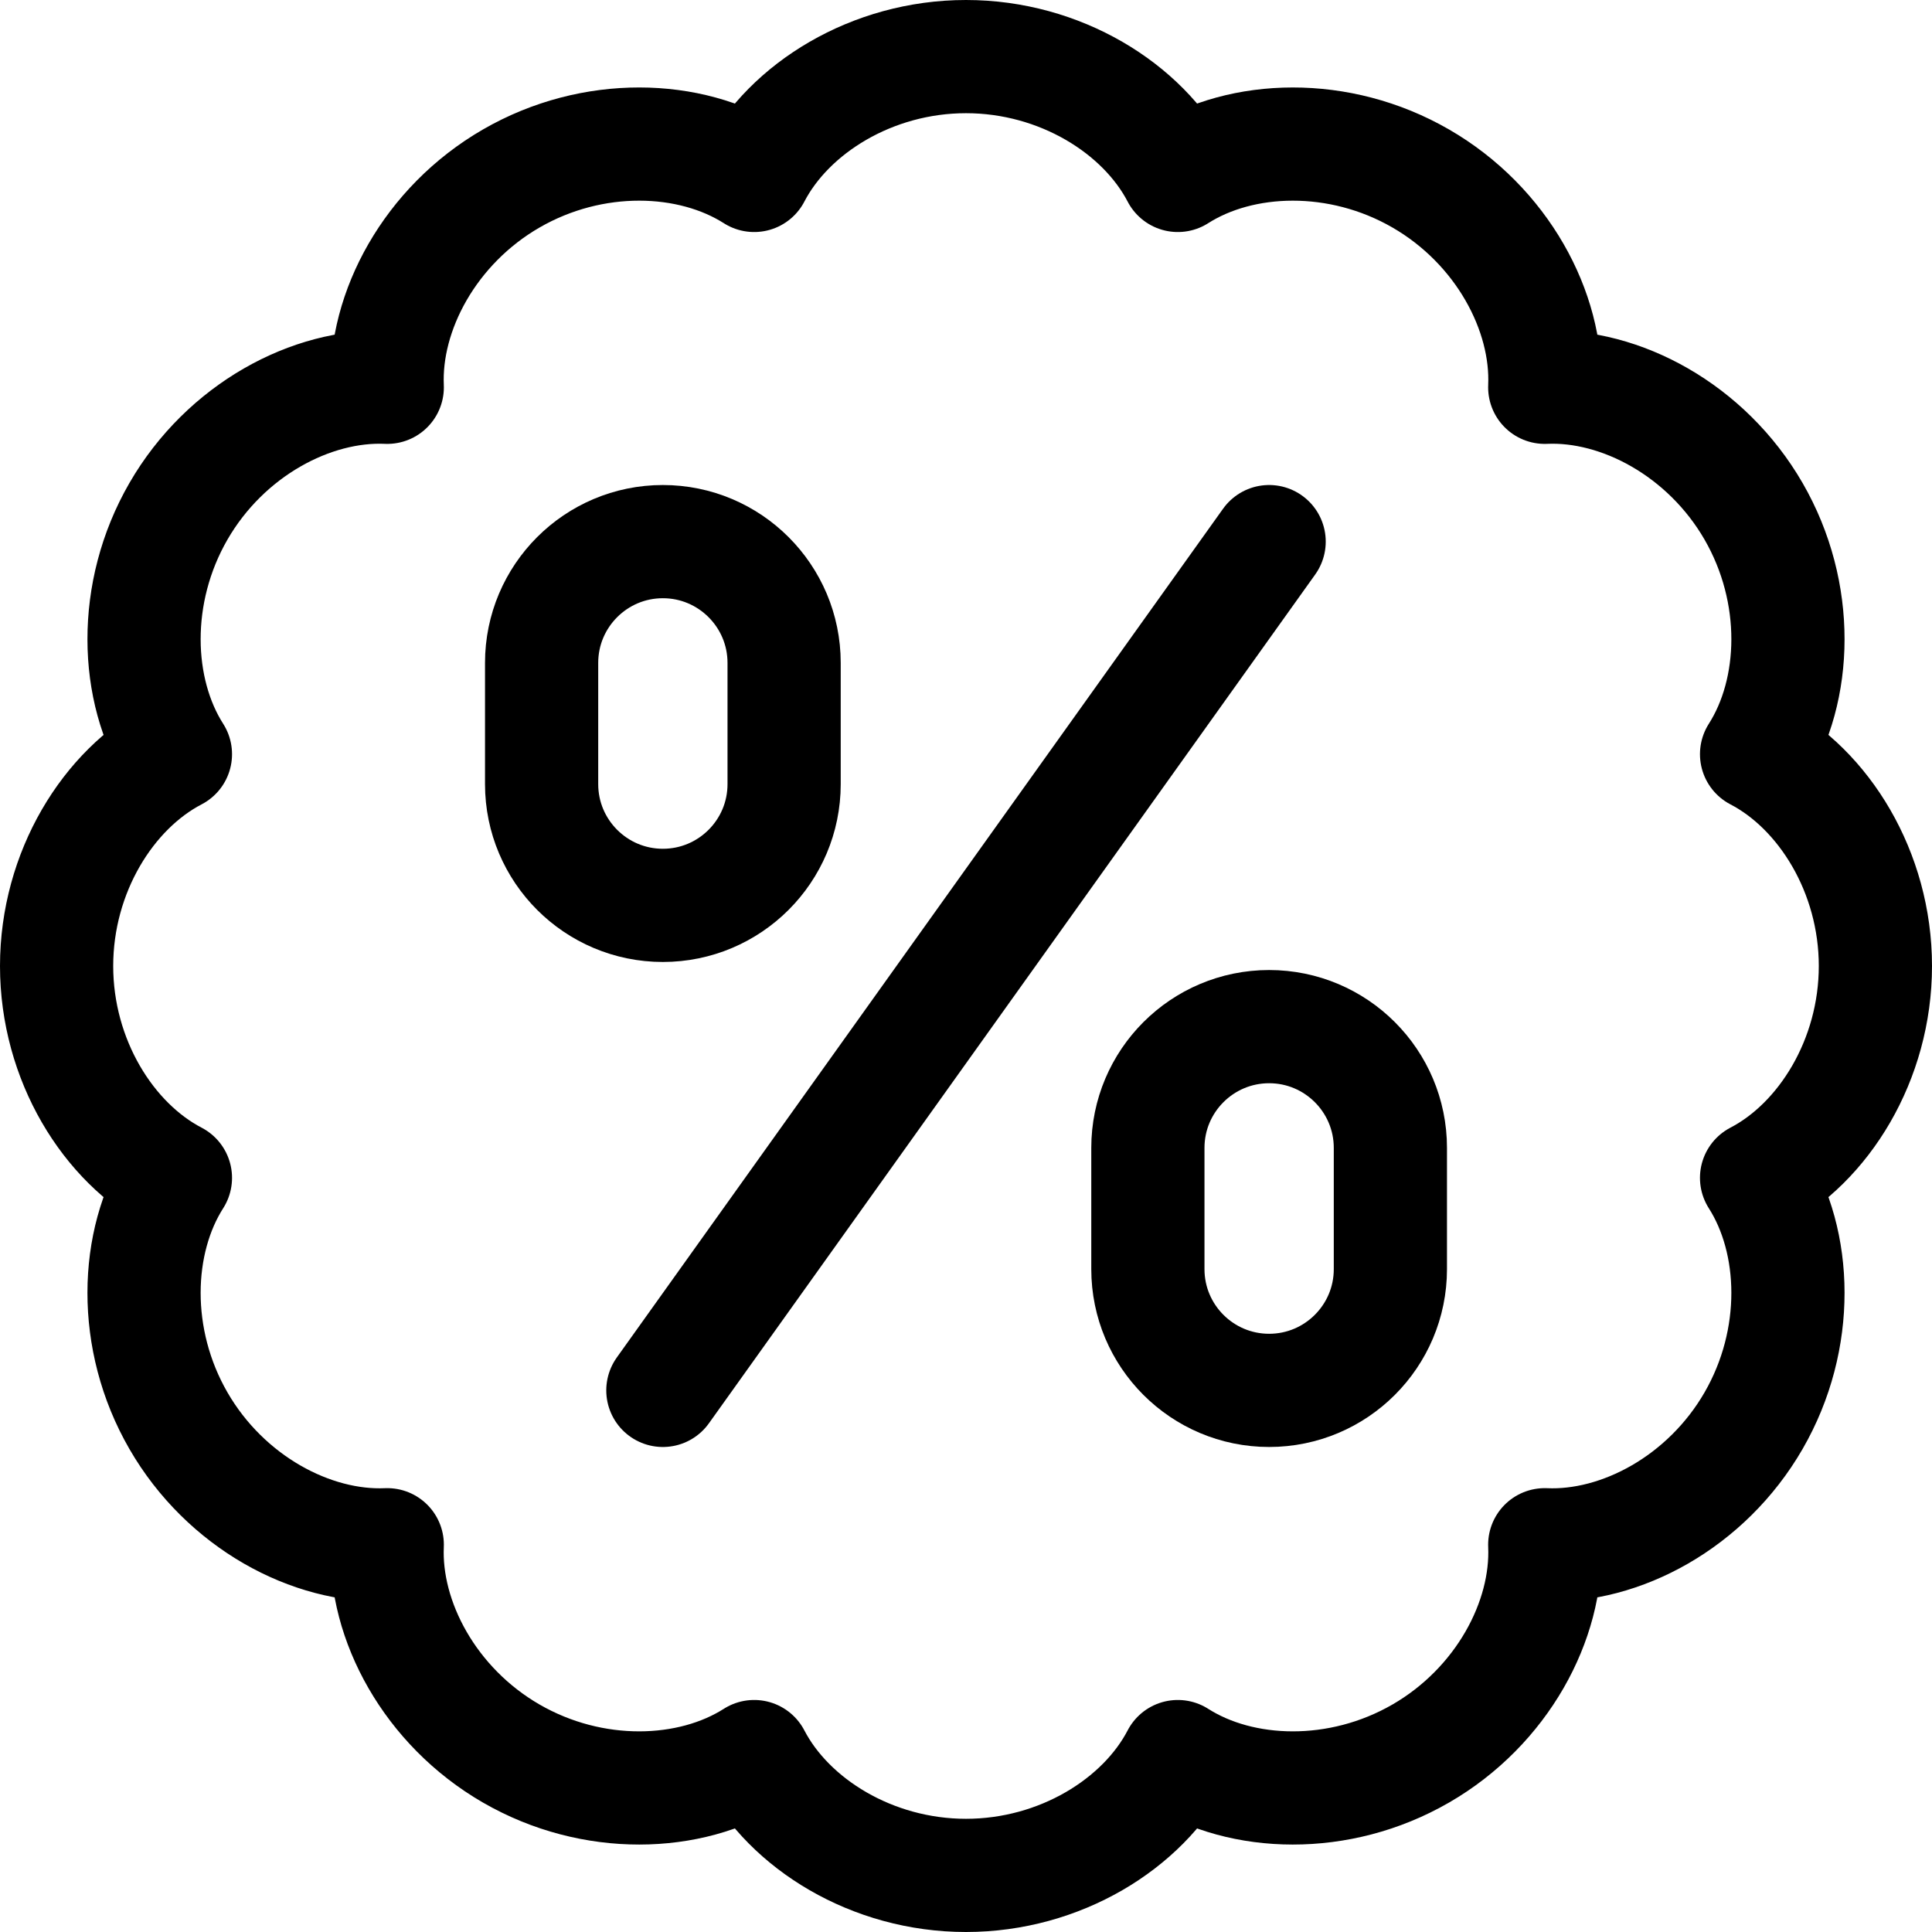
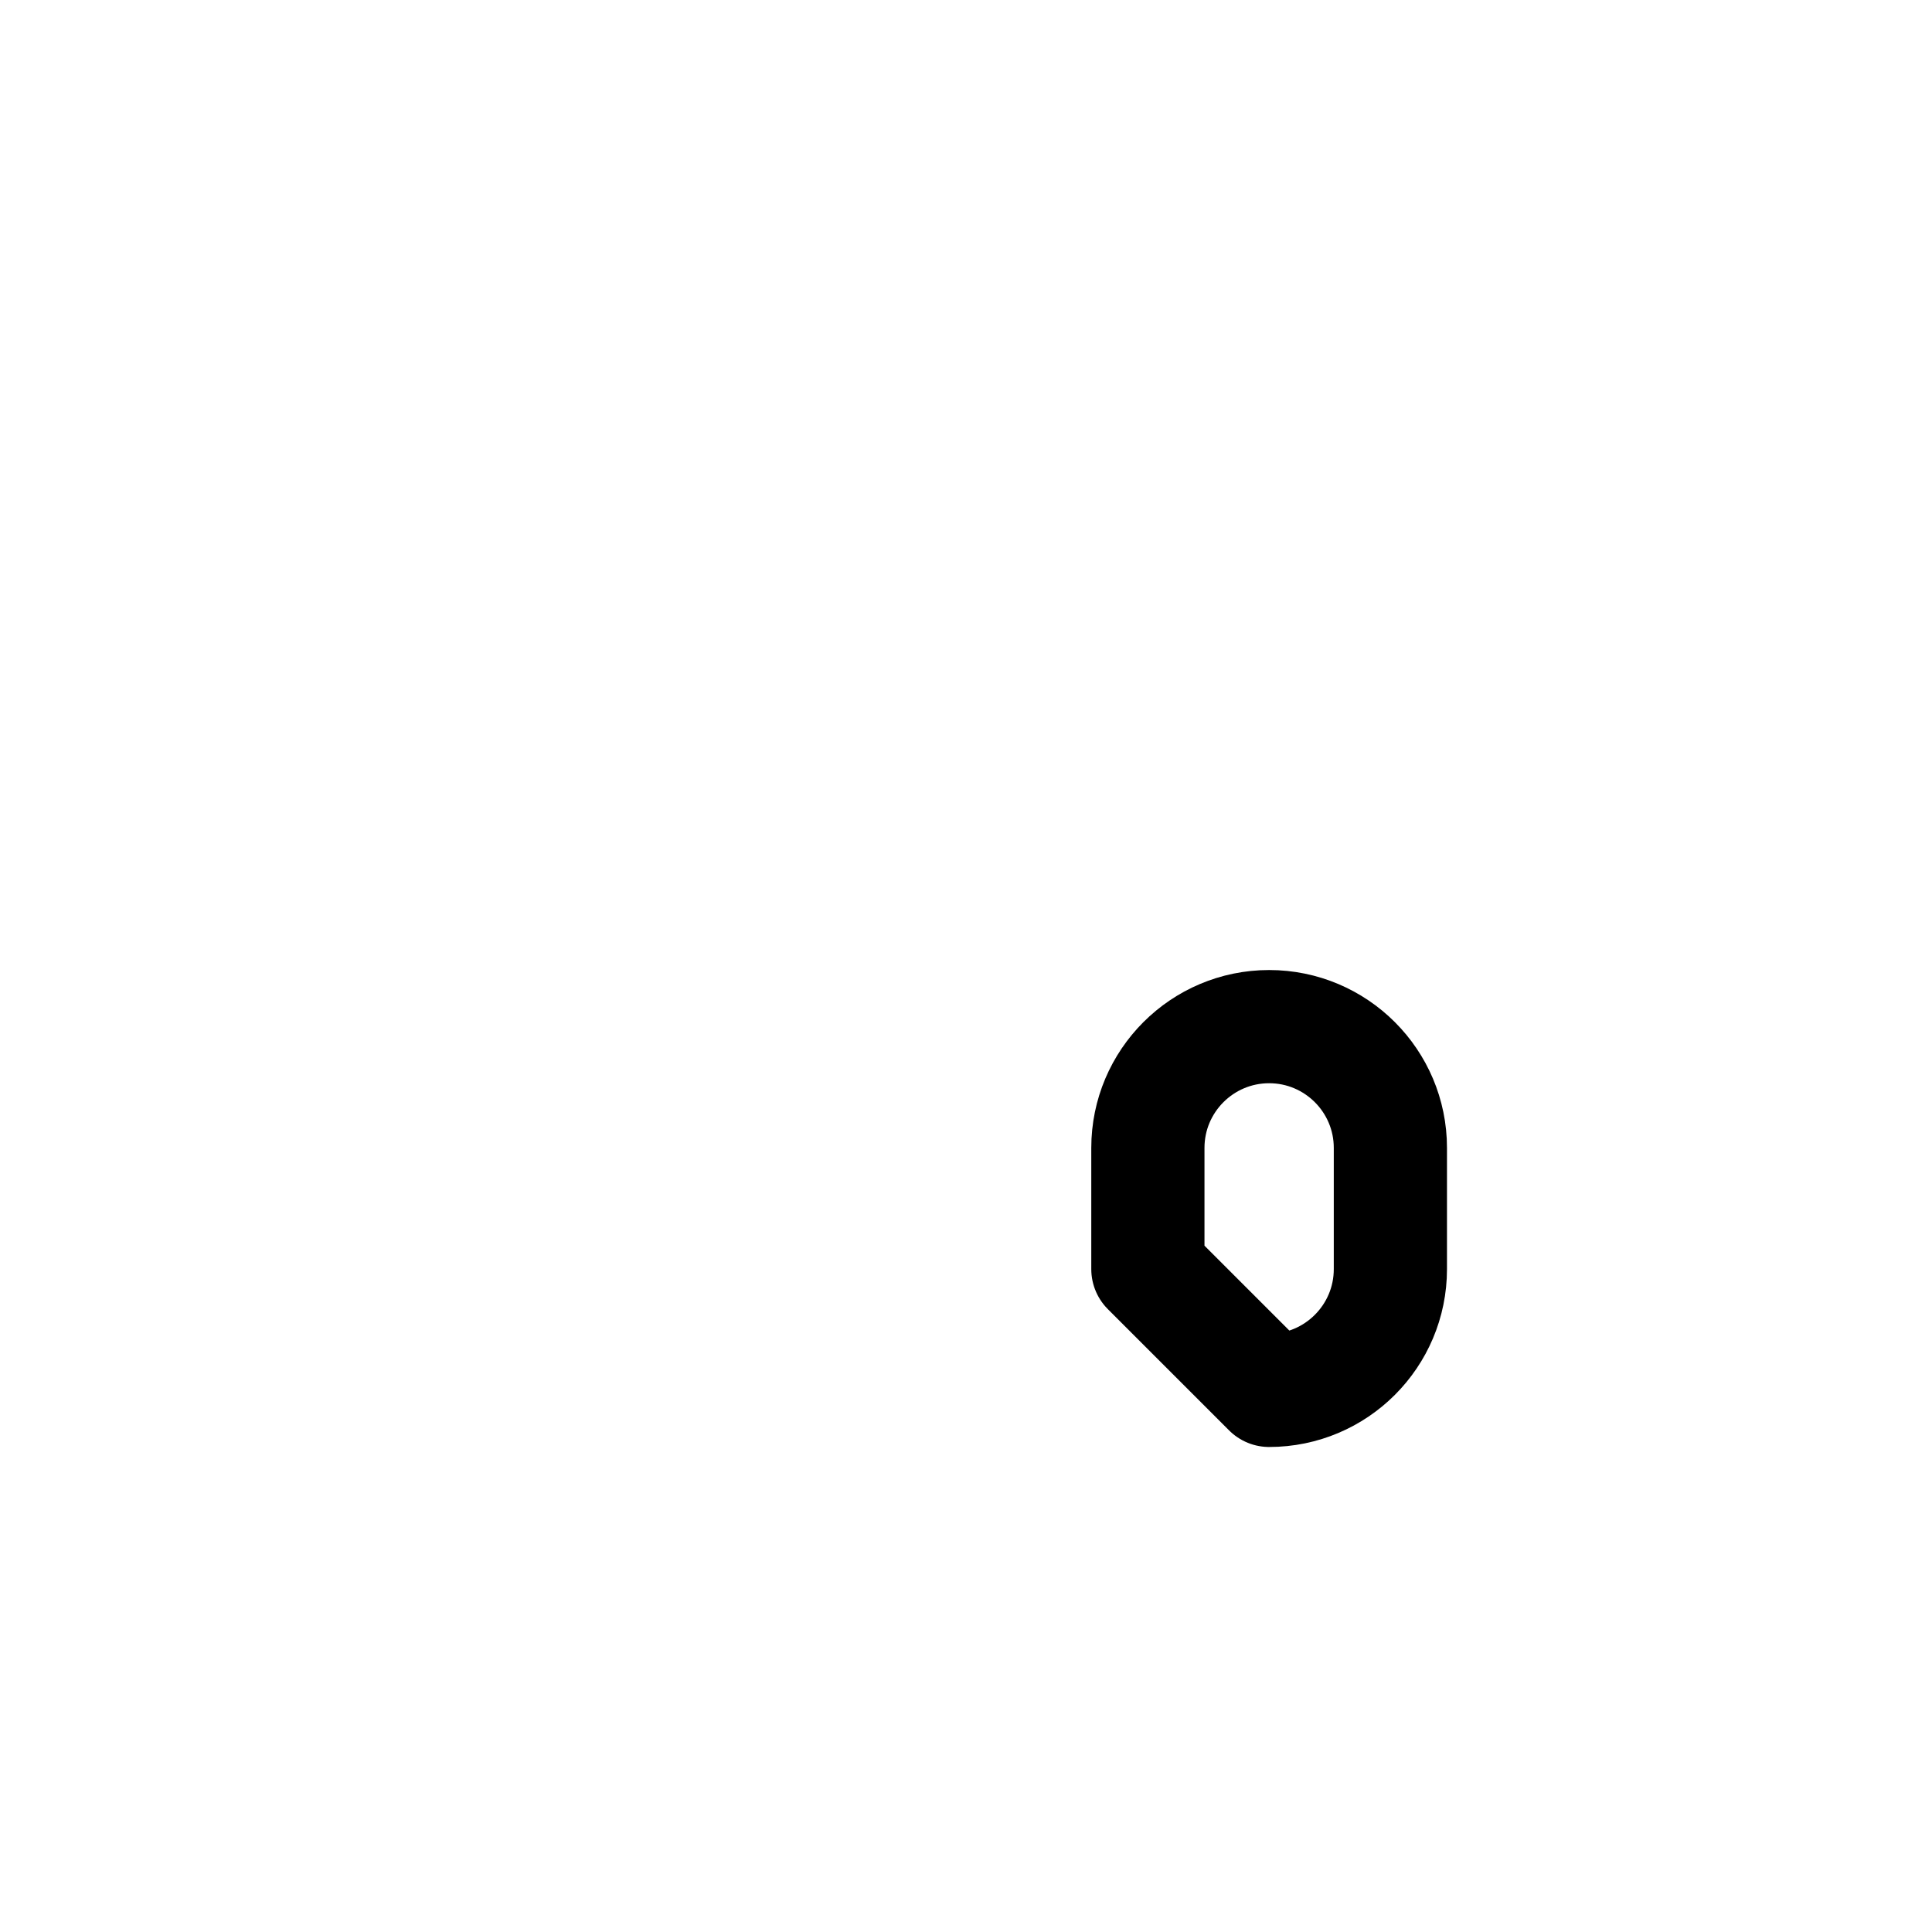
<svg xmlns="http://www.w3.org/2000/svg" version="1.1" id="Capa_1" x="0px" y="0px" viewBox="0 0 512 512" style="enable-background:new 0 0 512 512;" xml:space="preserve" width="512" height="512">
  <g>
-     <path style="fill:none;stroke:#000000;stroke-width:30;stroke-linecap:round;stroke-linejoin:round;stroke-miterlimit:10;" d="&#10;&#09;&#09;M199.863,46.491C209.117,28.697,231.097,15,256,15s46.883,13.697,56.137,31.491c16.918-10.781,42.794-11.648,64.363,0.803&#10;&#09;&#09;s33.756,35.299,32.872,55.342c20.043-0.884,42.89,11.303,55.342,32.864c12.452,21.569,11.584,47.453,0.795,64.363&#10;&#09;&#09;C483.311,209.125,497,231.105,497,256c0,24.903-13.689,46.883-31.491,56.145c10.789,16.91,11.656,42.794-0.795,64.355&#10;&#09;&#09;c-12.452,21.569-35.298,33.756-55.342,32.872c0.884,20.043-11.303,42.89-32.872,55.342c-21.569,12.452-47.445,11.584-64.363,0.795&#10;&#09;&#09;C302.883,483.311,280.903,497,256,497s-46.883-13.689-56.137-31.491c-16.918,10.789-42.794,11.657-64.363-0.795&#10;&#09;&#09;c-21.569-12.452-33.756-35.298-32.872-55.342c-20.043,0.884-42.89-11.303-55.342-32.872c-12.452-21.562-11.584-47.445-0.795-64.355&#10;&#09;&#09;C28.689,302.883,15,280.903,15,256c0-24.895,13.689-46.875,31.491-56.137c-10.789-16.91-11.656-42.794,0.795-64.363&#10;&#09;&#09;c12.452-21.562,35.298-33.748,55.342-32.864c-0.884-20.043,11.303-42.89,32.872-55.342S182.945,35.71,199.863,46.491z" />
-     <path style="fill:none;stroke:#000000;stroke-width:30;stroke-linecap:round;stroke-linejoin:round;stroke-miterlimit:10;" d="&#10;&#09;&#09;M143.533,207.8v-32.133c0-17.73,14.396-32.133,32.133-32.133s32.133,14.404,32.133,32.133V207.8&#10;&#09;&#09;c0,17.737-14.396,32.133-32.133,32.133S143.533,225.537,143.533,207.8z" />
-     <path style="fill:none;stroke:#000000;stroke-width:30;stroke-linecap:round;stroke-linejoin:round;stroke-miterlimit:10;" d="&#10;&#09;&#09;M304.2,336.333V304.2c0-17.73,14.396-32.133,32.133-32.133c17.738,0,32.133,14.404,32.133,32.133v32.133&#10;&#09;&#09;c0,17.737-14.396,32.133-32.133,32.133C318.596,368.467,304.2,354.071,304.2,336.333z" />
-     <line style="fill:none;stroke:#000000;stroke-width:30;stroke-linecap:round;stroke-linejoin:round;stroke-miterlimit:10;" x1="175.667" y1="368.467" x2="336.333" y2="143.533" />
+     <path style="fill:none;stroke:#000000;stroke-width:30;stroke-linecap:round;stroke-linejoin:round;stroke-miterlimit:10;" d="&#10;&#09;&#09;M304.2,336.333V304.2c0-17.73,14.396-32.133,32.133-32.133c17.738,0,32.133,14.404,32.133,32.133v32.133&#10;&#09;&#09;c0,17.737-14.396,32.133-32.133,32.133z" />
  </g>
</svg>